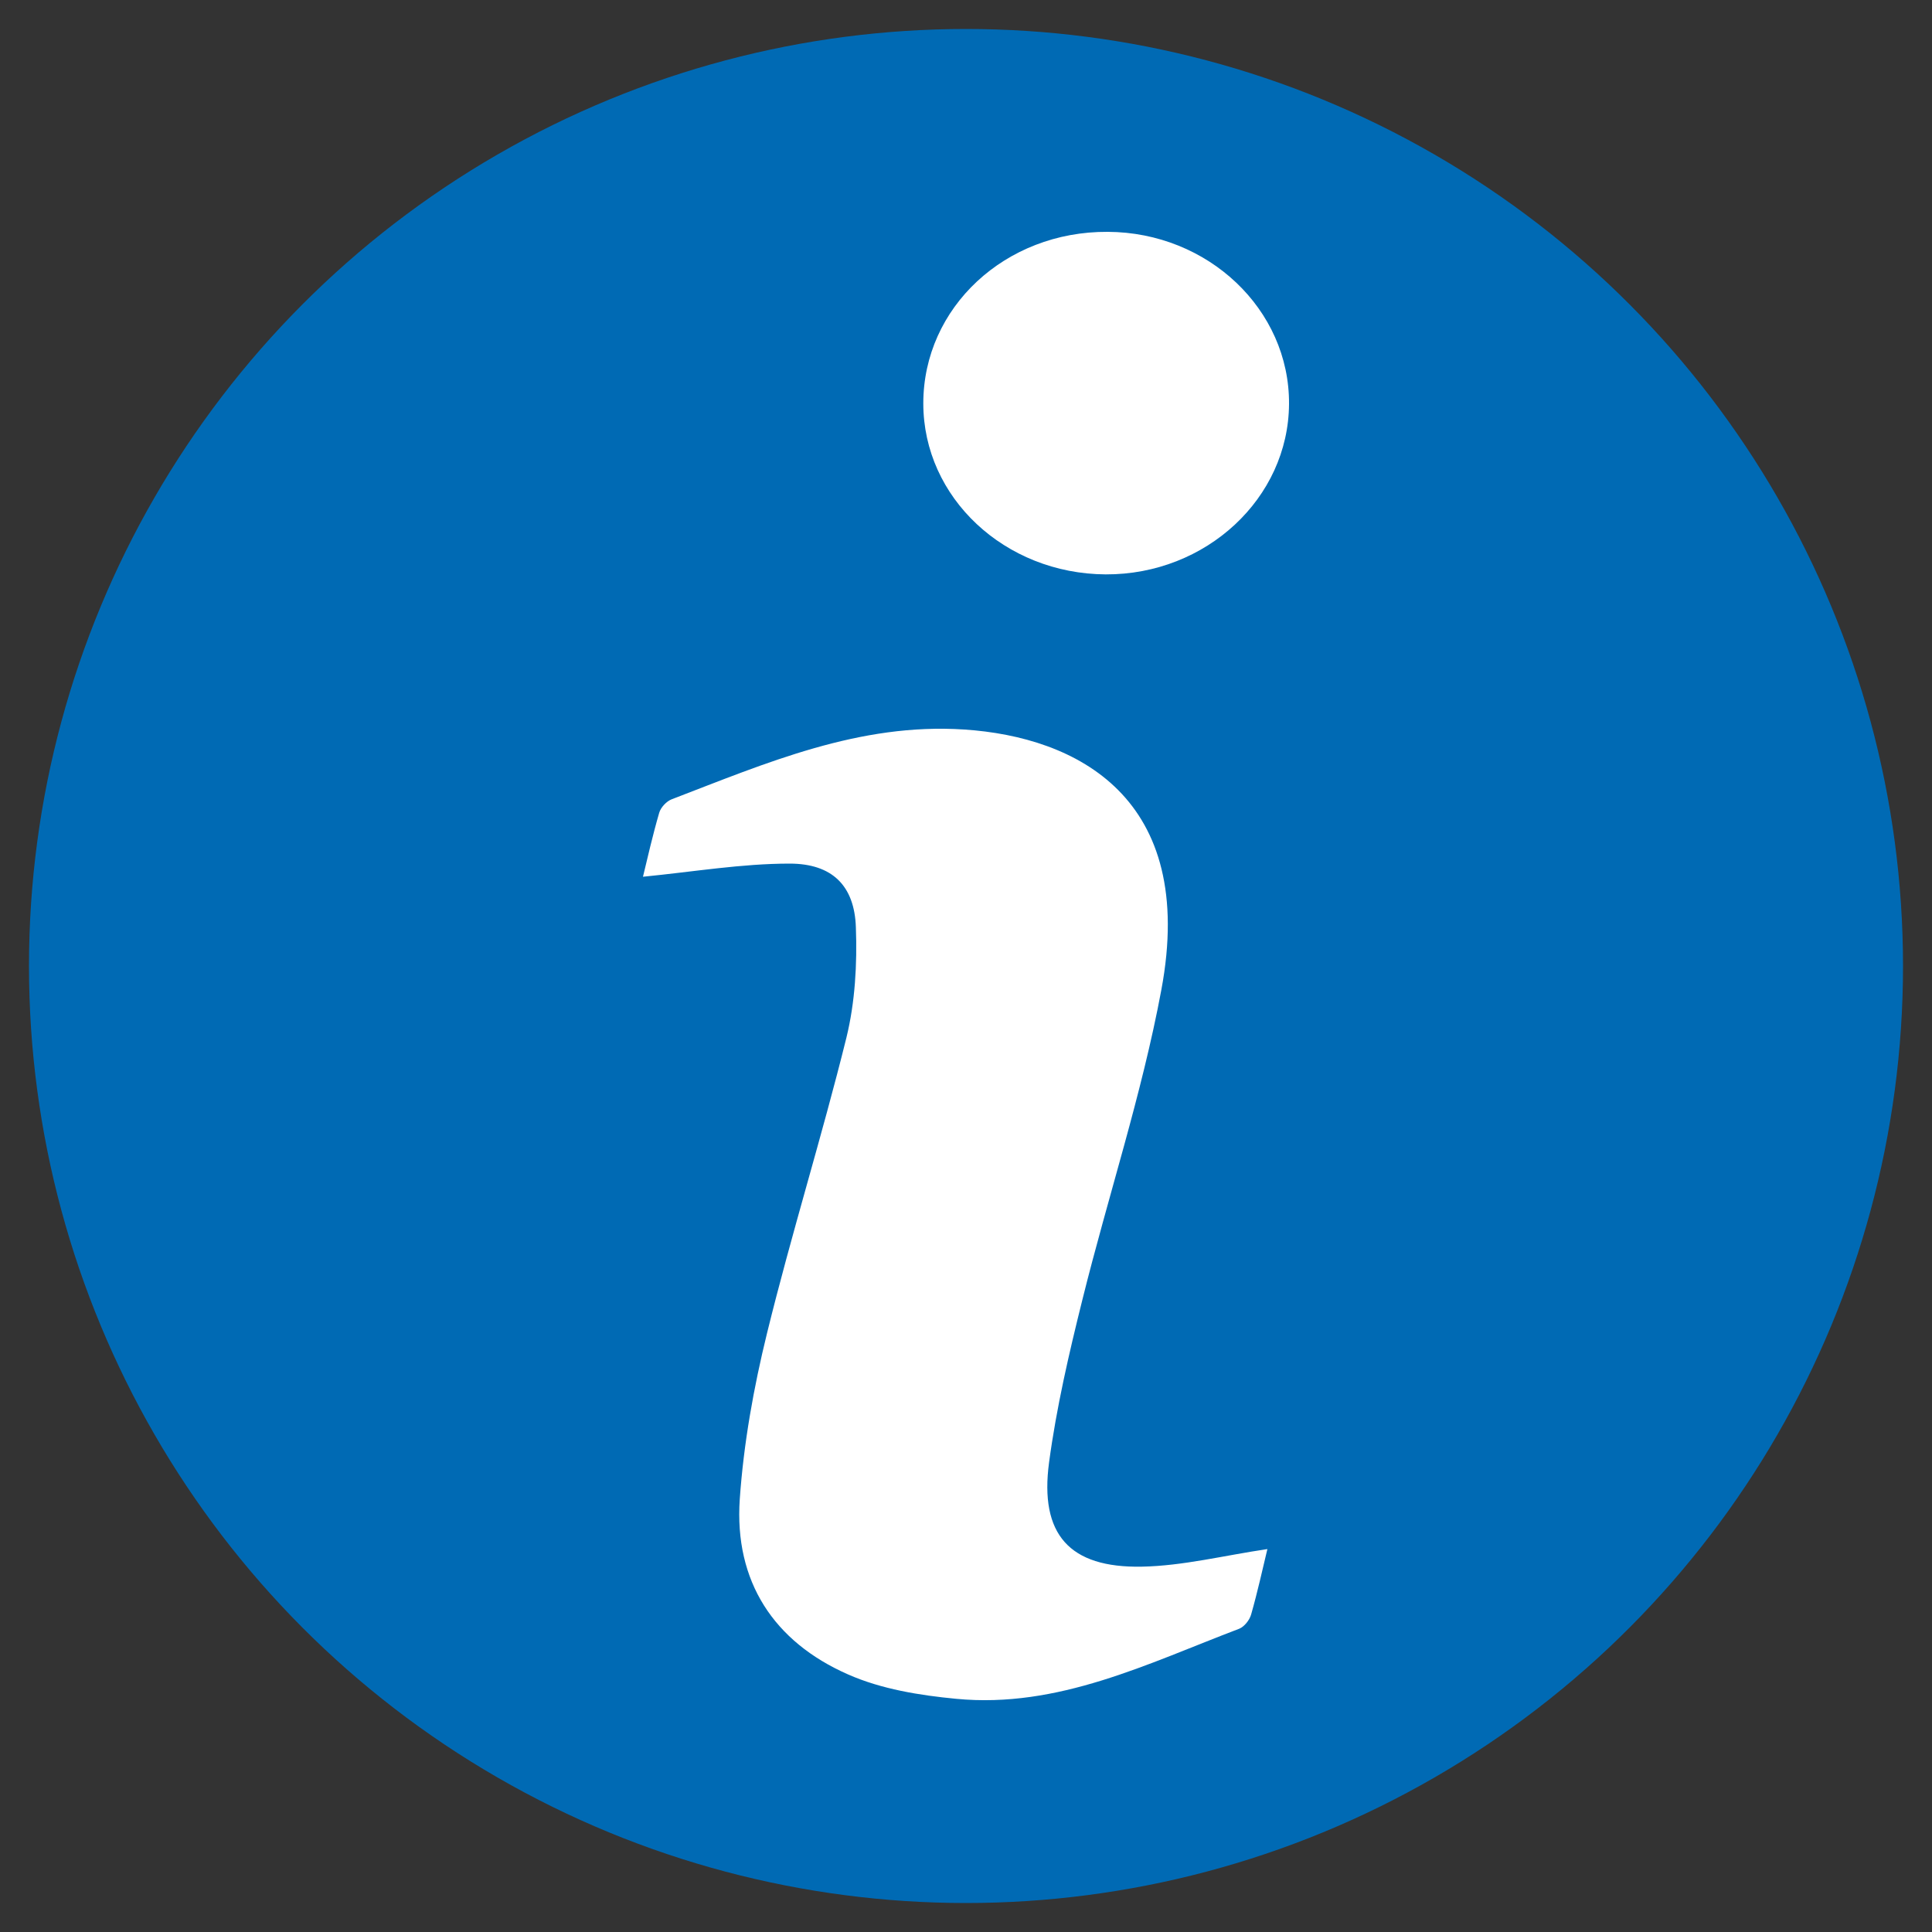
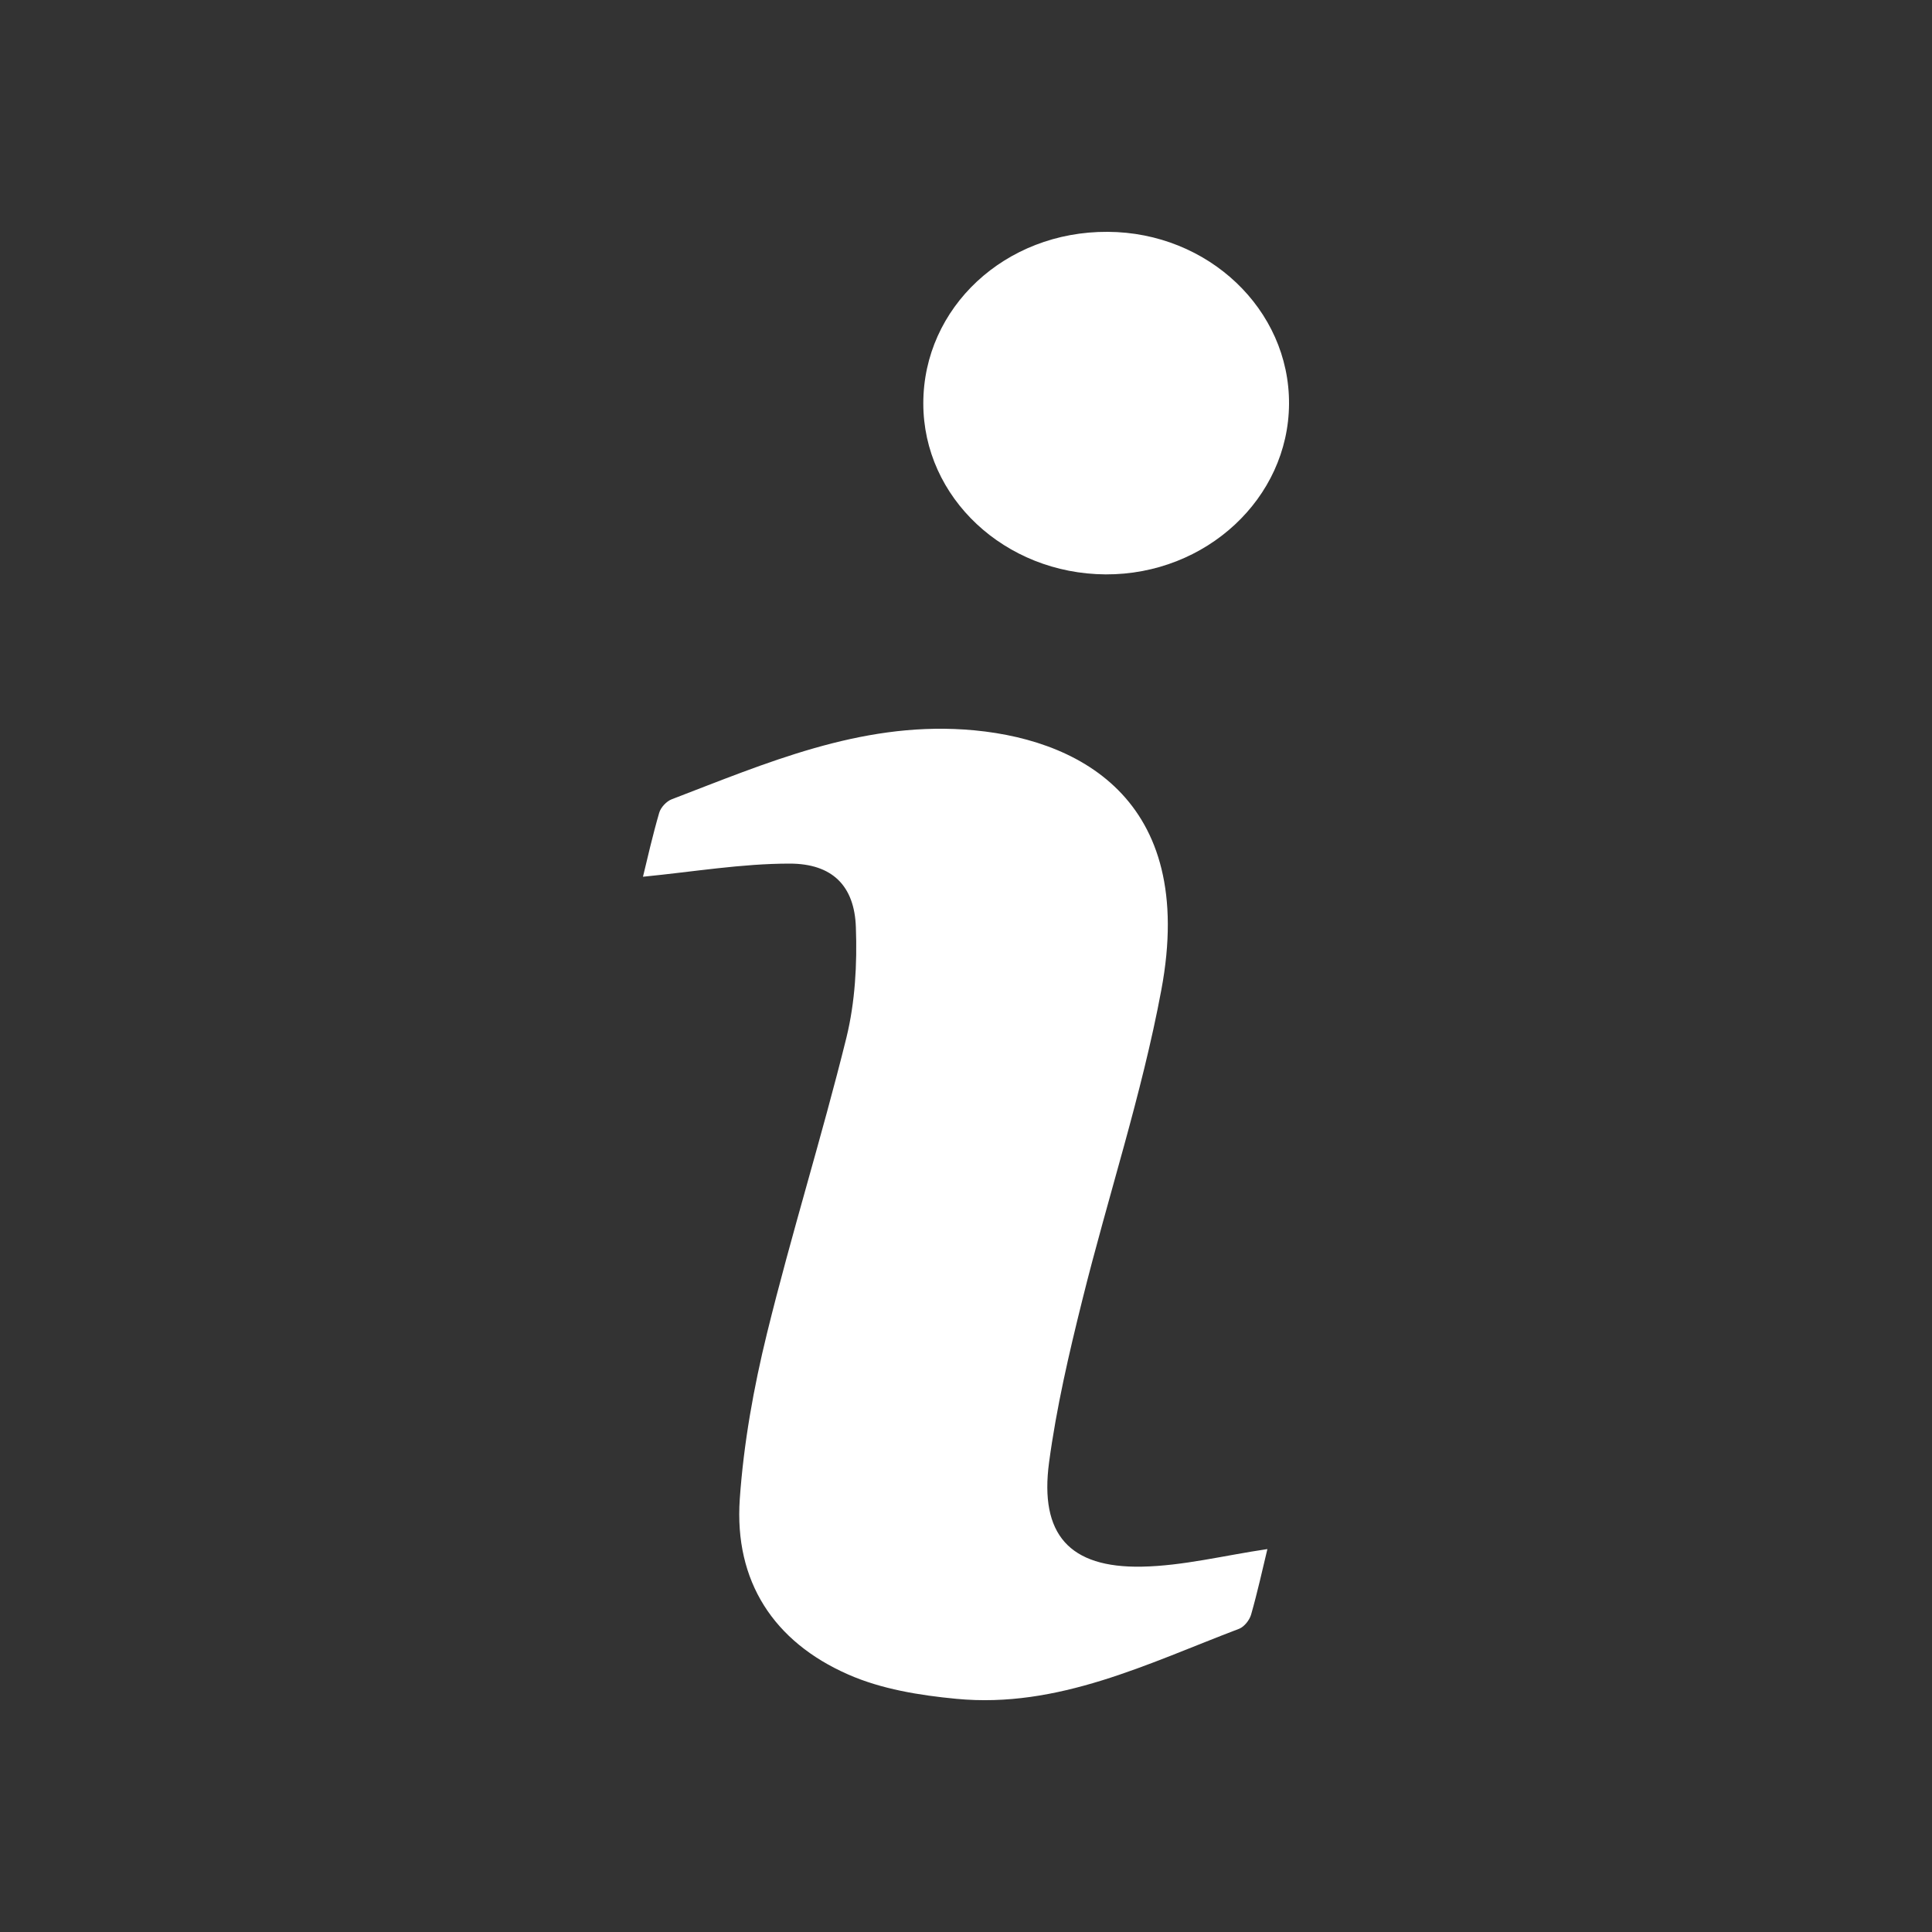
<svg xmlns="http://www.w3.org/2000/svg" version="1.1" id="Livello_1" x="0px" y="0px" viewBox="0 0 100 100" style="enable-background:new 0 0 100 100;" xml:space="preserve">
  <rect x="0" y="0" width="100" height="100" fill="#333333" stroke="none" />
  <style type="text/css">
	.st0{clip-path:url(#SVGID_2_);}
	.st1{clip-path:url(#SVGID_4_);fill:#A8A8A7;}
	.st2{clip-path:url(#SVGID_4_);fill:#006AB4;}
	.st3{fill:#006AB4;}
	.st4{fill:#FFFFFF;}
	.st5{fill:#006AB4;stroke:#FFFFFF;stroke-width:3;stroke-miterlimit:10;}
	.st6{fill:#FFFFFF;stroke:#FFFFFF;stroke-width:5;stroke-miterlimit:10;}
</style>
-   <circle class="st3" cx="50" cy="50" r="48.5" />
  <g>
    <path class="st4" d="M33.28,45.38c0.23-0.95,0.5-2.14,0.84-3.31c0.08-0.28,0.38-0.6,0.65-0.7c4.88-1.87,9.7-3.97,15.14-3.61   c5.79,0.38,12.07,3.5,10.2,13.48c-1.01,5.42-2.76,10.69-4.09,16.05c-0.69,2.77-1.34,5.57-1.72,8.4c-0.5,3.73,1.05,5.47,4.8,5.4   c2.13-0.04,4.26-0.58,6.5-0.91c-0.25,1.04-0.51,2.22-0.84,3.38c-0.08,0.29-0.35,0.63-0.61,0.74c-4.74,1.8-9.38,4.14-14.66,3.63   c-1.89-0.18-3.87-0.5-5.59-1.26c-3.85-1.69-5.9-4.82-5.61-9.07c0.2-2.89,0.72-5.78,1.41-8.59c1.26-5.13,2.84-10.17,4.11-15.3   c0.45-1.84,0.56-3.81,0.49-5.71c-0.07-2.15-1.22-3.3-3.43-3.3C38.39,44.7,35.92,45.12,33.28,45.38z" />
    <path class="st4" d="M47.79,20.88c0-4.96,4.23-8.91,9.54-8.88c5.2,0.02,9.42,4.02,9.39,8.91c-0.03,4.88-4.29,8.84-9.49,8.82   C52.01,29.7,47.79,25.76,47.79,20.88z" />
  </g>
</svg>